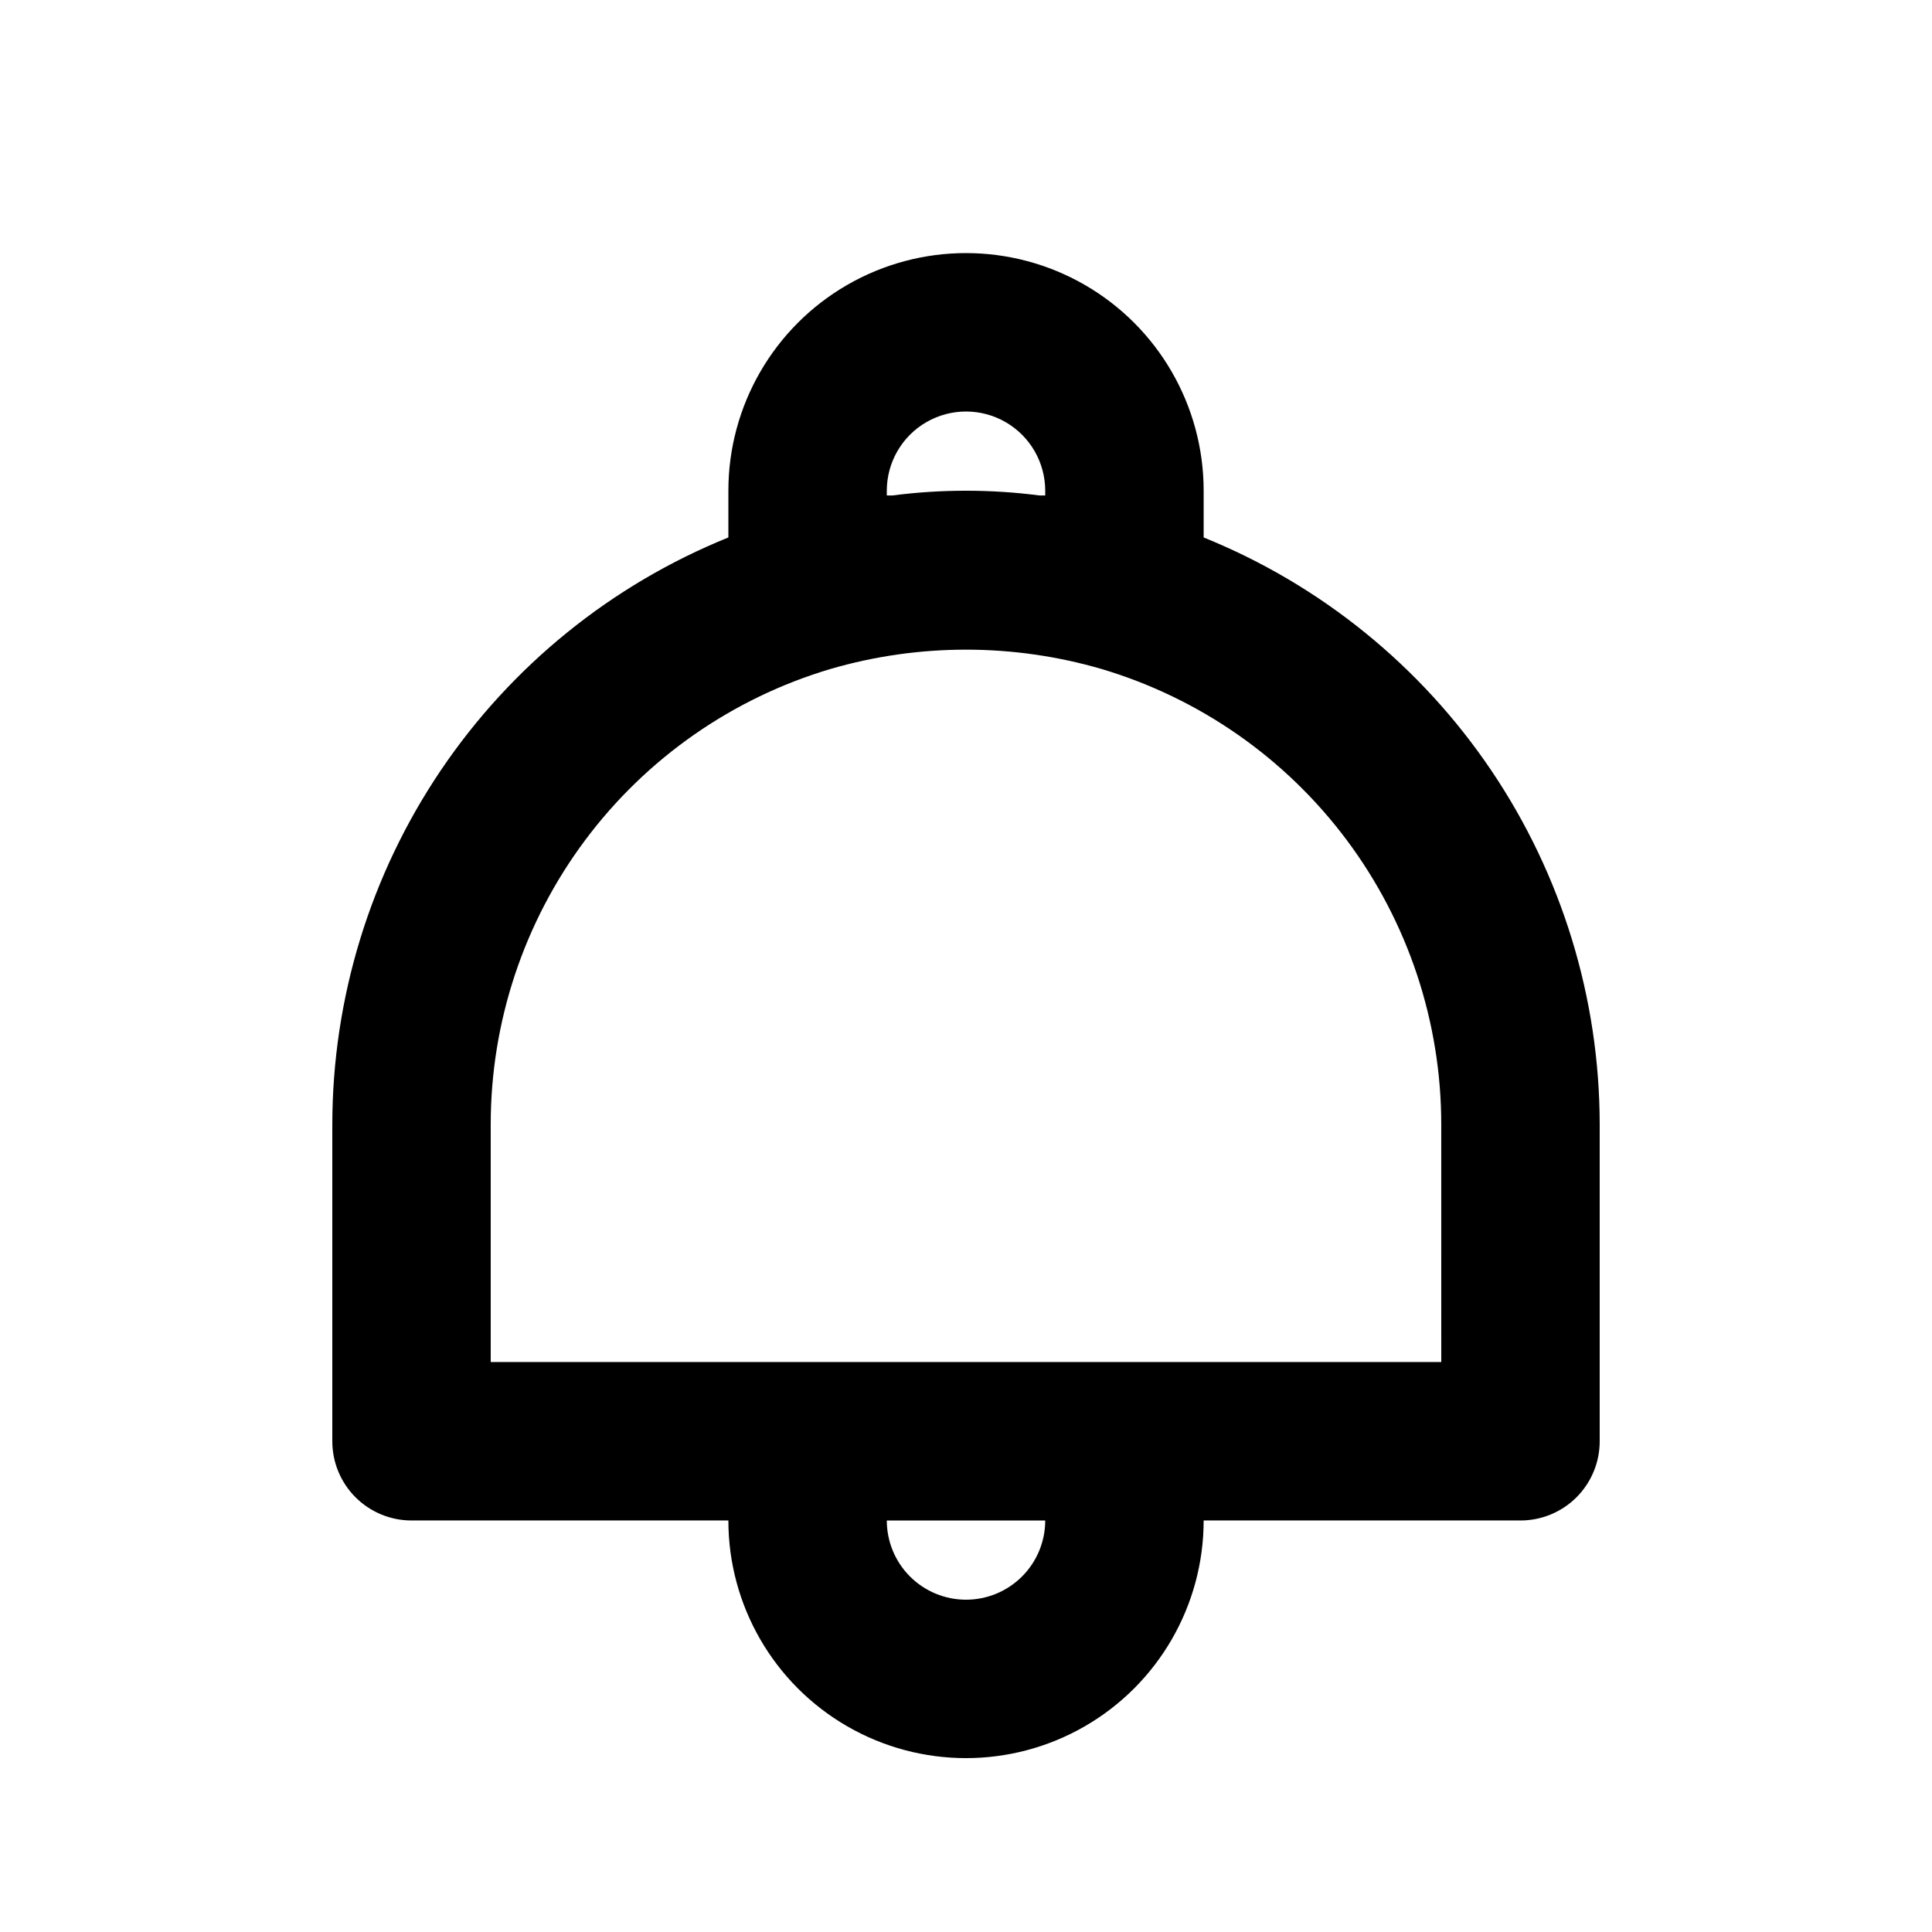
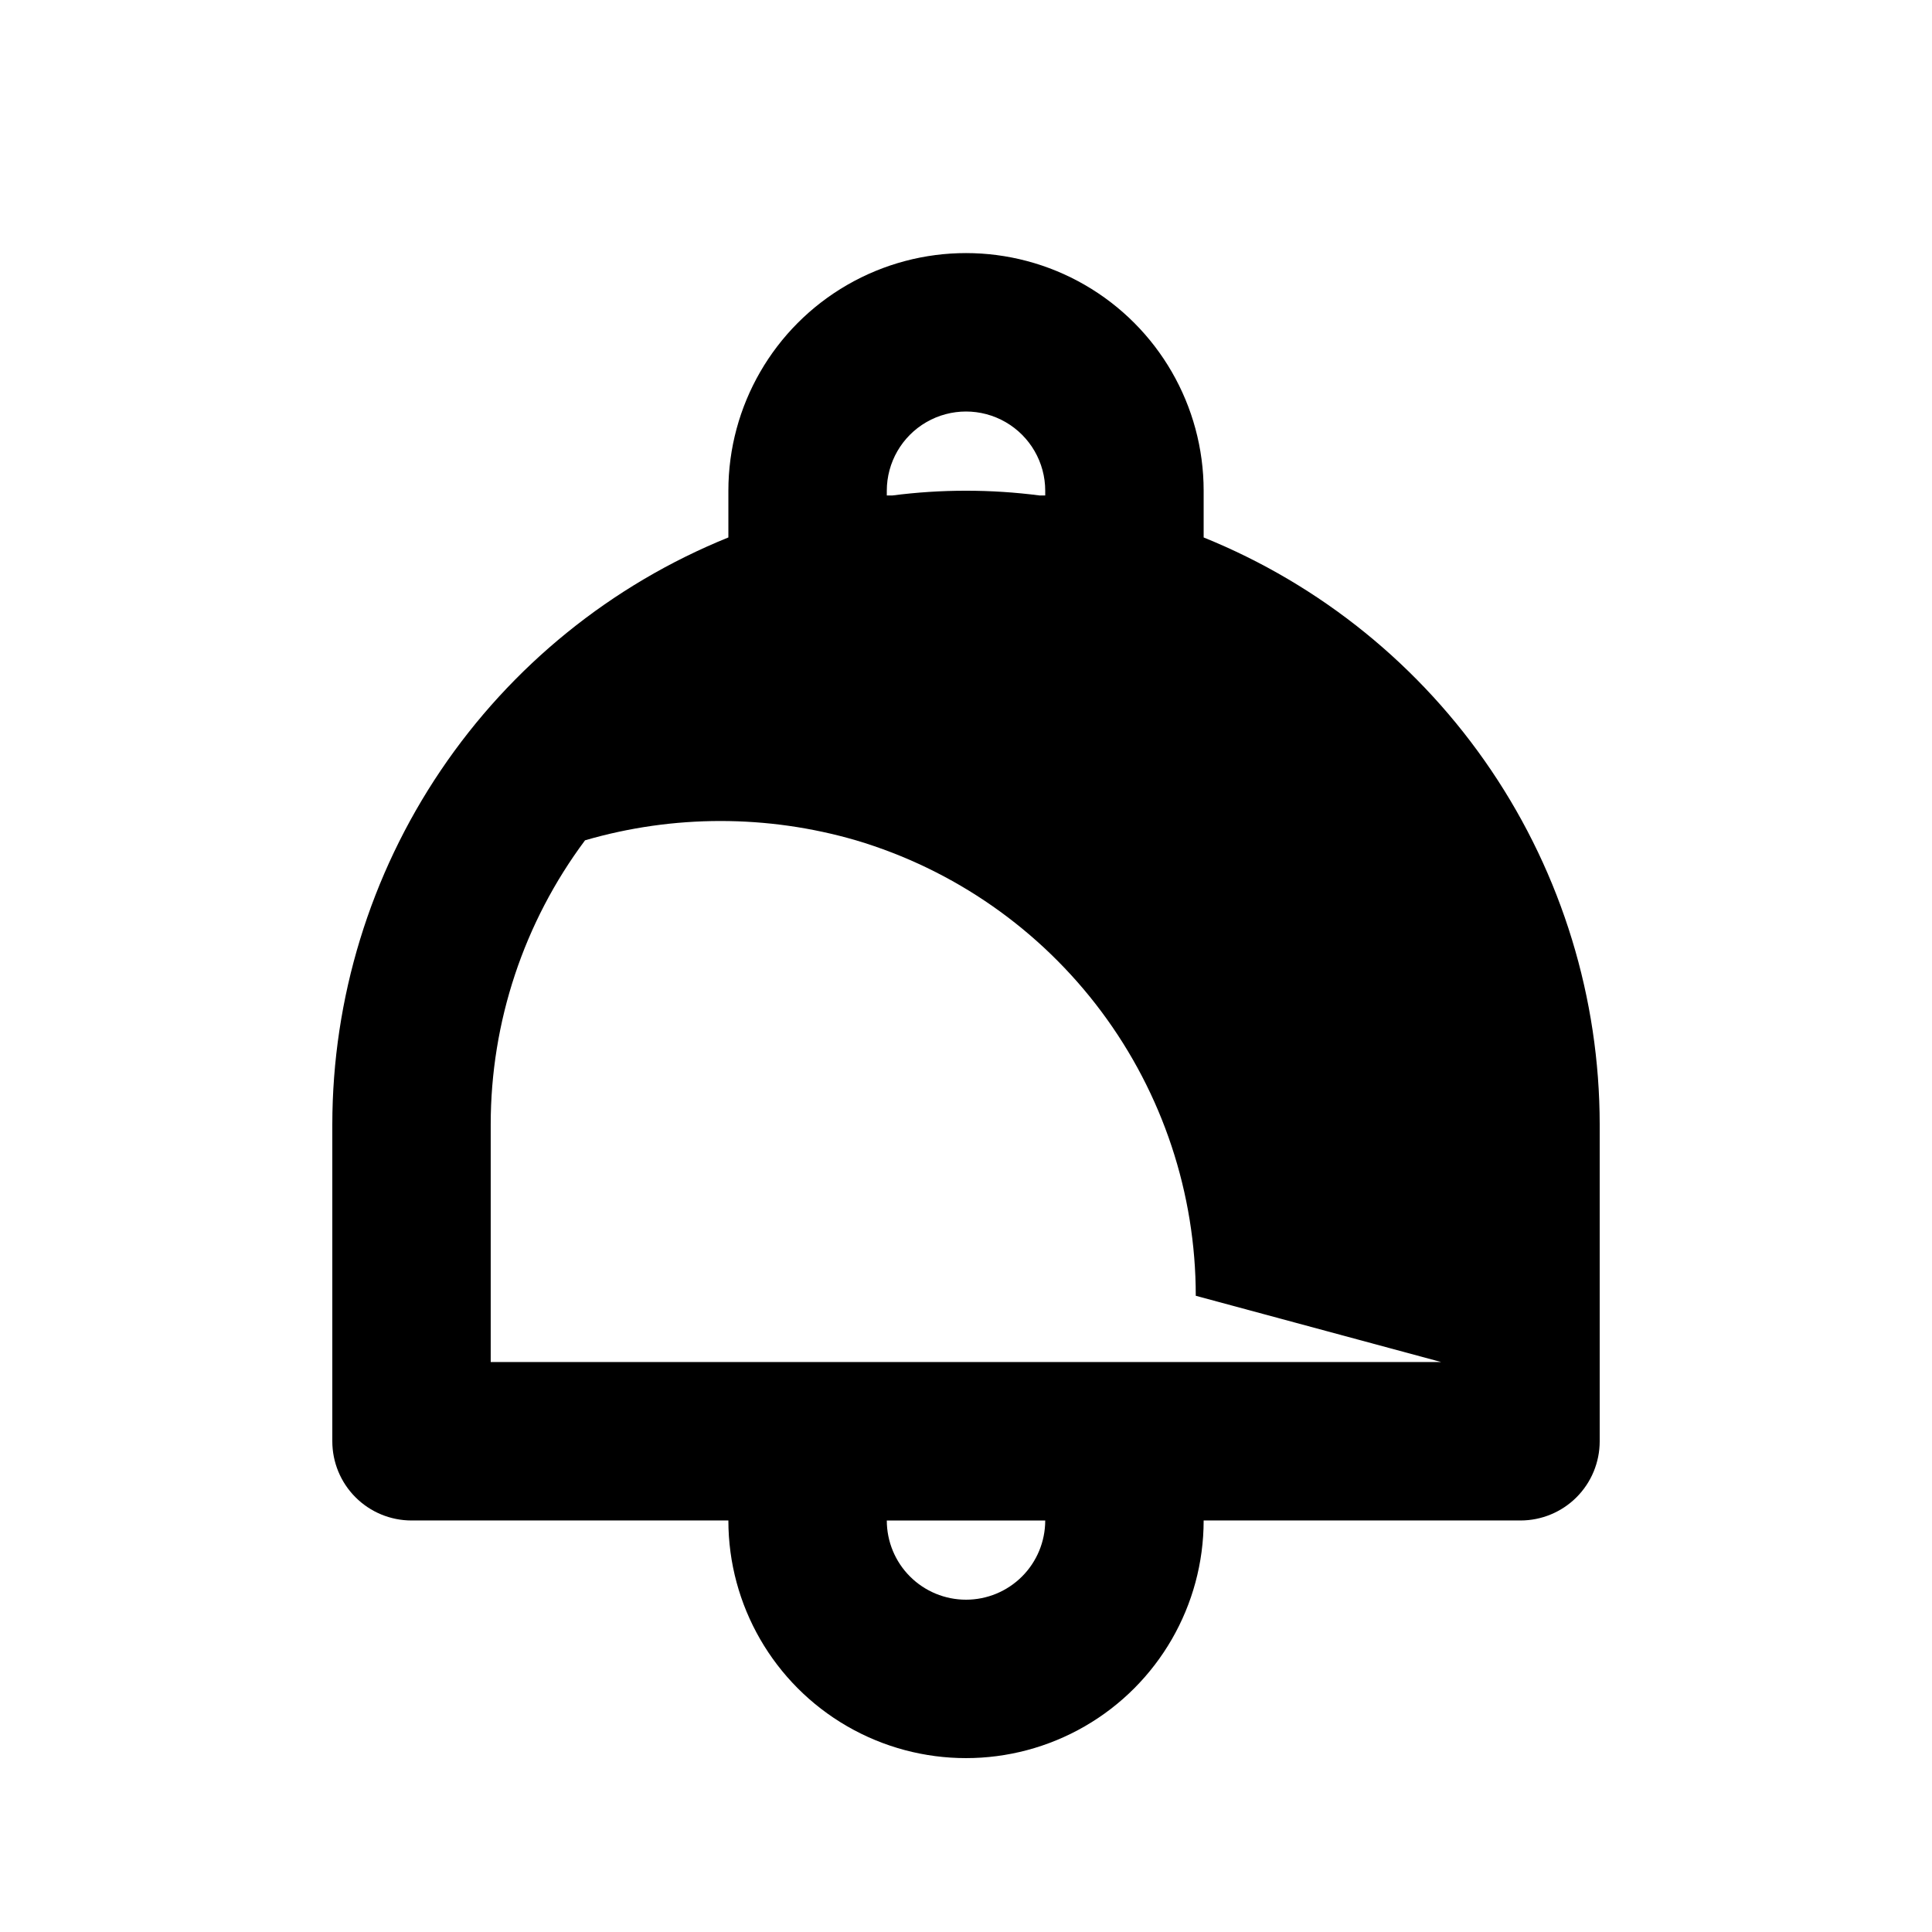
<svg xmlns="http://www.w3.org/2000/svg" fill="#000000" width="800px" height="800px" version="1.1" viewBox="144 144 512 512">
-   <path d="m462.98 286.43v-12.383c0-22.5-12.004-43.289-31.488-54.539-19.488-11.25-43.492-11.25-62.977 0s-31.488 32.039-31.488 54.539v12.387-0.004c-30.992 12.539-57.535 34.039-76.234 61.75-18.699 27.711-28.699 60.371-28.727 93.805v83.969-0.004c0 5.57 2.211 10.91 6.148 14.844 3.938 3.938 9.277 6.148 14.844 6.148h83.969c0 22.5 12.004 43.289 31.488 54.539s43.488 11.25 62.977 0c19.484-11.25 31.488-32.039 31.488-54.539h83.969-0.004c5.57 0 10.91-2.211 14.844-6.148 3.938-3.934 6.148-9.273 6.148-14.844v-83.965c-0.023-33.434-10.027-66.094-28.727-93.805-18.699-27.711-45.242-49.211-76.23-61.75zm-83.969-11.125v-1.258c0-7.5 4-14.43 10.496-18.18 6.492-3.75 14.496-3.75 20.992 0 6.492 3.75 10.496 10.68 10.496 18.18v1.258h-1.473c-12.961-1.68-26.082-1.68-39.043 0zm20.992 292.63c-5.57 0-10.91-2.211-14.844-6.148-3.938-3.934-6.148-9.273-6.148-14.844h41.984c0 5.57-2.215 10.91-6.148 14.844-3.938 3.938-9.277 6.148-14.844 6.148zm125.95-62.977h-251.91v-62.973c0.004-27.137 8.773-53.547 25-75.297s39.043-37.676 65.055-45.41c23.445-6.82 48.348-6.82 71.793 0 26.012 7.734 48.828 23.66 65.055 45.41 16.227 21.75 24.996 48.16 25 75.297z" />
+   <path d="m462.98 286.43v-12.383c0-22.5-12.004-43.289-31.488-54.539-19.488-11.25-43.492-11.25-62.977 0s-31.488 32.039-31.488 54.539v12.387-0.004c-30.992 12.539-57.535 34.039-76.234 61.75-18.699 27.711-28.699 60.371-28.727 93.805v83.969-0.004c0 5.57 2.211 10.91 6.148 14.844 3.938 3.938 9.277 6.148 14.844 6.148h83.969c0 22.5 12.004 43.289 31.488 54.539s43.488 11.25 62.977 0c19.484-11.25 31.488-32.039 31.488-54.539h83.969-0.004c5.57 0 10.91-2.211 14.844-6.148 3.938-3.934 6.148-9.273 6.148-14.844v-83.965c-0.023-33.434-10.027-66.094-28.727-93.805-18.699-27.711-45.242-49.211-76.23-61.75zm-83.969-11.125v-1.258c0-7.5 4-14.43 10.496-18.18 6.492-3.75 14.496-3.75 20.992 0 6.492 3.75 10.496 10.68 10.496 18.18v1.258h-1.473c-12.961-1.68-26.082-1.68-39.043 0zm20.992 292.63c-5.57 0-10.91-2.211-14.844-6.148-3.938-3.934-6.148-9.273-6.148-14.844h41.984c0 5.57-2.215 10.91-6.148 14.844-3.938 3.938-9.277 6.148-14.844 6.148zm125.95-62.977h-251.91v-62.973c0.004-27.137 8.773-53.547 25-75.297c23.445-6.82 48.348-6.82 71.793 0 26.012 7.734 48.828 23.66 65.055 45.41 16.227 21.75 24.996 48.16 25 75.297z" />
</svg>